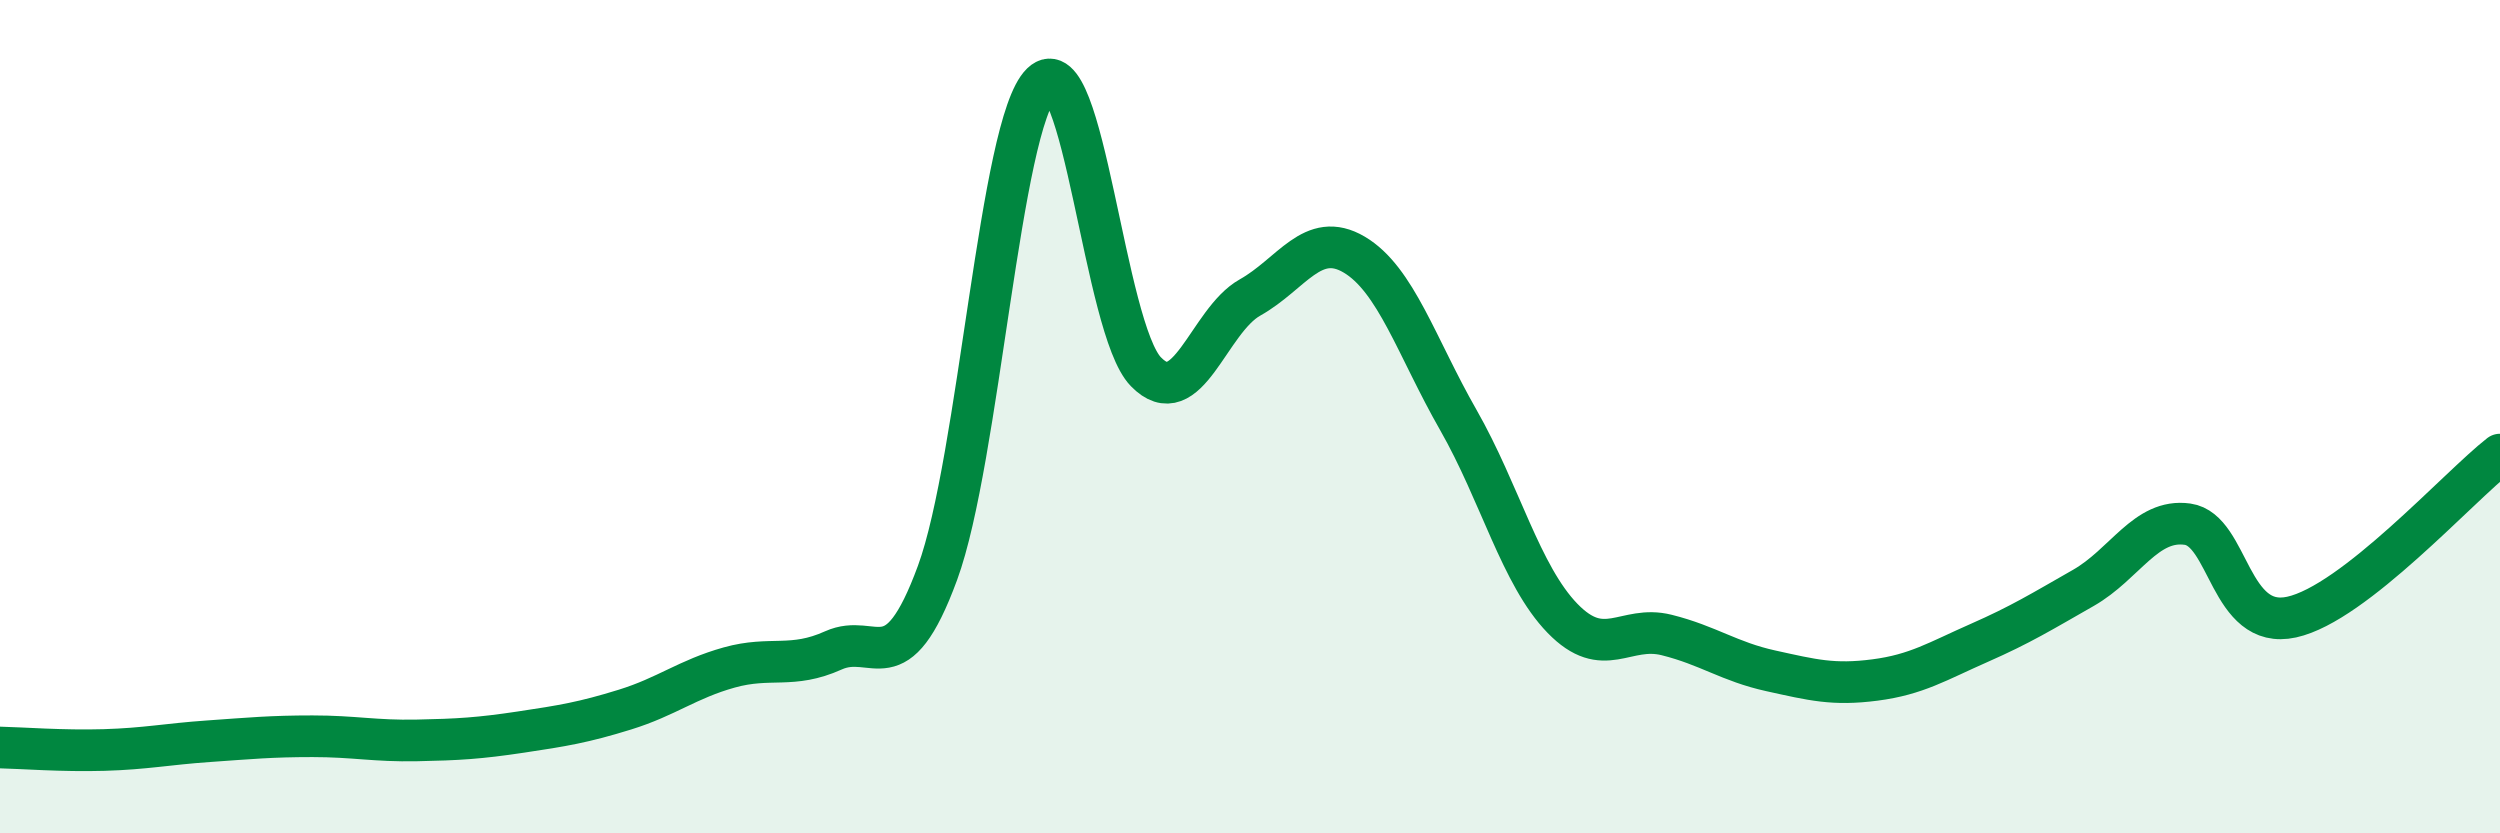
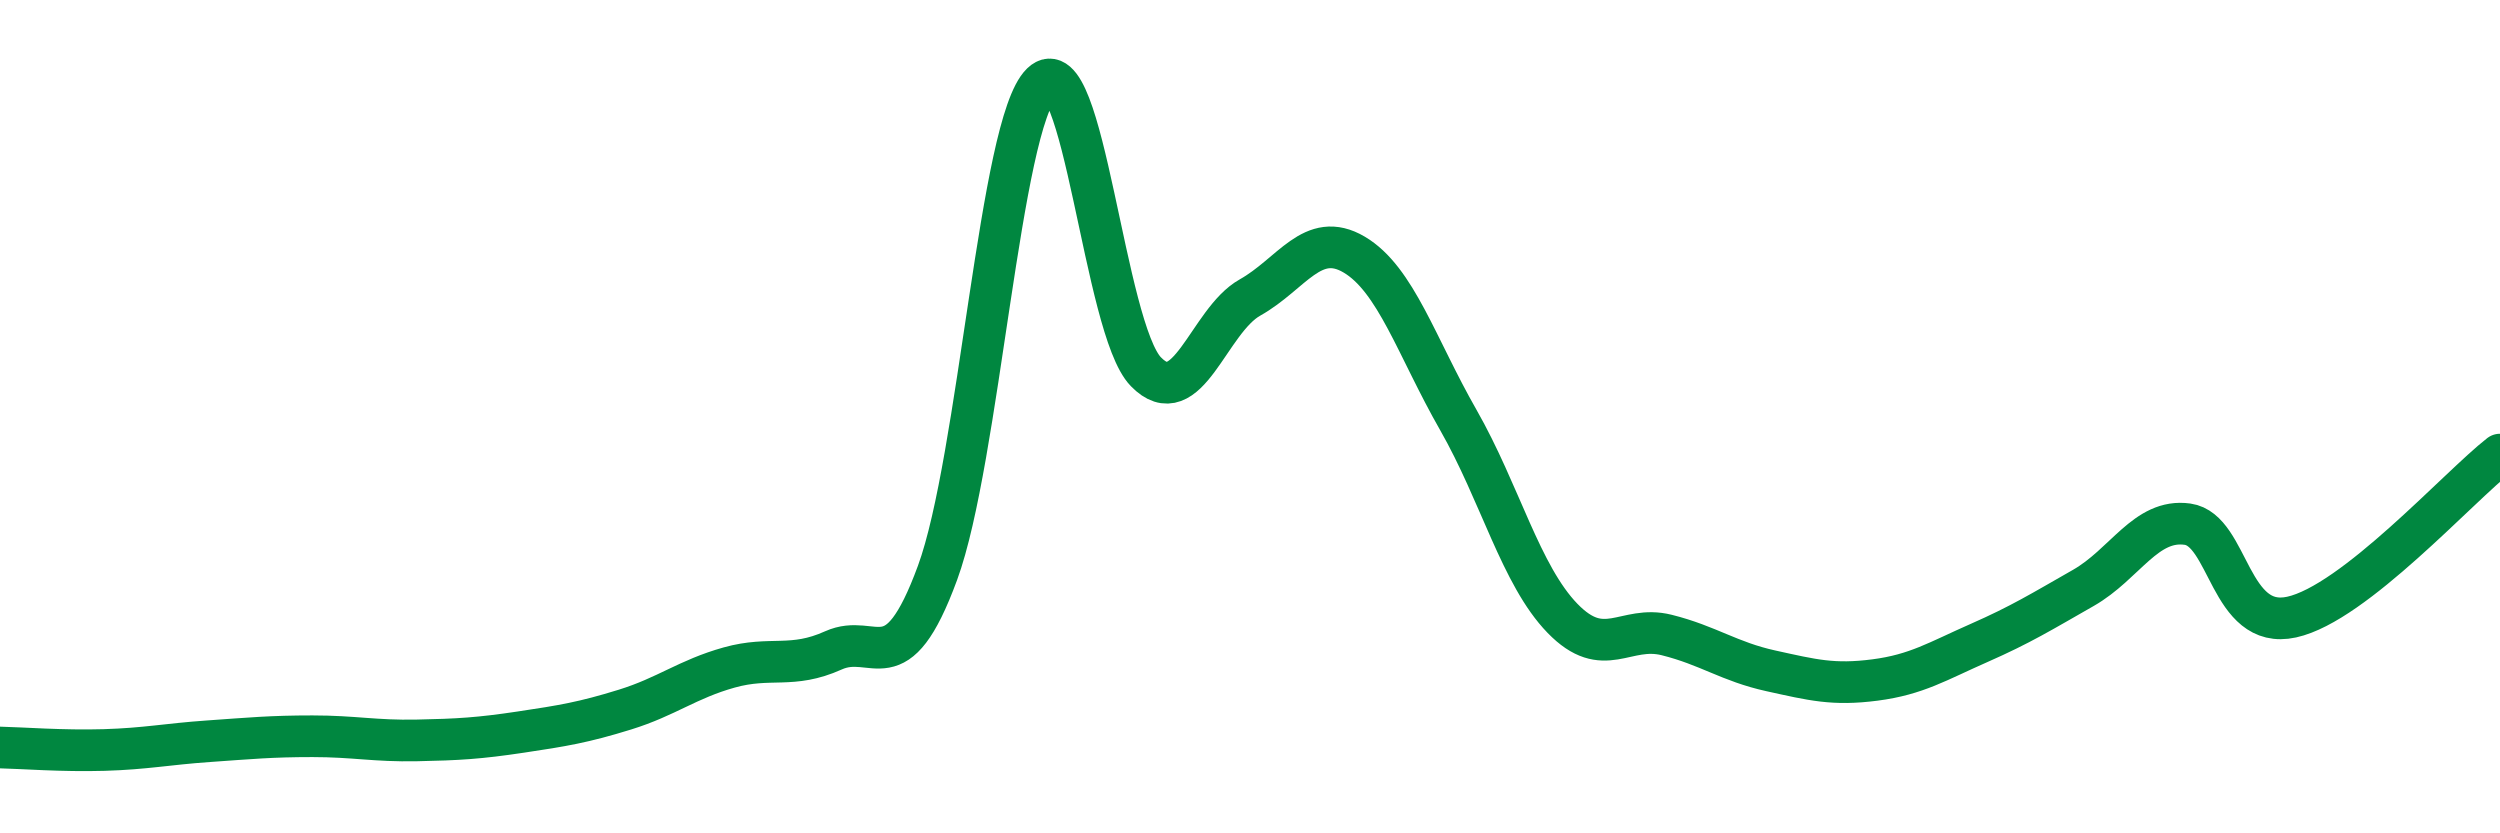
<svg xmlns="http://www.w3.org/2000/svg" width="60" height="20" viewBox="0 0 60 20">
-   <path d="M 0,17.94 C 0.5,17.95 1.5,18.03 2.5,18 C 3.5,17.97 4,17.86 5,17.79 C 6,17.72 6.5,17.67 7.5,17.67 C 8.5,17.67 9,17.79 10,17.77 C 11,17.75 11.5,17.72 12.5,17.57 C 13.5,17.42 14,17.34 15,17.03 C 16,16.72 16.5,16.3 17.5,16.02 C 18.5,15.74 19,16.06 20,15.61 C 21,15.16 21.5,16.47 22.5,13.75 C 23.5,11.03 24,2.97 25,2 C 26,1.03 26.5,7.89 27.5,8.92 C 28.5,9.95 29,7.7 30,7.14 C 31,6.58 31.5,5.52 32.5,6.11 C 33.5,6.7 34,8.33 35,10.08 C 36,11.83 36.5,13.81 37.5,14.84 C 38.5,15.87 39,14.99 40,15.24 C 41,15.49 41.5,15.88 42.5,16.1 C 43.5,16.32 44,16.45 45,16.32 C 46,16.19 46.5,15.87 47.5,15.43 C 48.5,14.99 49,14.68 50,14.11 C 51,13.54 51.5,12.44 52.5,12.58 C 53.5,12.72 53.5,15.14 55,14.81 C 56.5,14.48 59,11.69 60,10.91L60 20L0 20Z" fill="#008740" opacity="0.1" stroke-linecap="round" stroke-linejoin="round" />
  <path d="M 0,17.94 C 0.5,17.95 1.5,18.03 2.5,18 C 3.5,17.97 4,17.86 5,17.79 C 6,17.72 6.5,17.67 7.5,17.67 C 8.5,17.67 9,17.79 10,17.77 C 11,17.75 11.5,17.72 12.5,17.57 C 13.5,17.42 14,17.34 15,17.03 C 16,16.72 16.5,16.3 17.5,16.02 C 18.5,15.74 19,16.06 20,15.61 C 21,15.16 21.5,16.47 22.5,13.75 C 23.5,11.03 24,2.97 25,2 C 26,1.03 26.5,7.89 27.5,8.92 C 28.5,9.95 29,7.7 30,7.14 C 31,6.58 31.5,5.52 32.5,6.11 C 33.5,6.7 34,8.33 35,10.08 C 36,11.83 36.5,13.81 37.5,14.84 C 38.5,15.87 39,14.99 40,15.24 C 41,15.49 41.5,15.88 42.5,16.1 C 43.5,16.32 44,16.45 45,16.32 C 46,16.19 46.5,15.87 47.5,15.43 C 48.5,14.99 49,14.68 50,14.11 C 51,13.54 51.5,12.44 52.5,12.58 C 53.5,12.72 53.5,15.14 55,14.81 C 56.5,14.48 59,11.69 60,10.91" stroke="#008740" stroke-width="1" fill="none" stroke-linecap="round" stroke-linejoin="round" />
</svg>